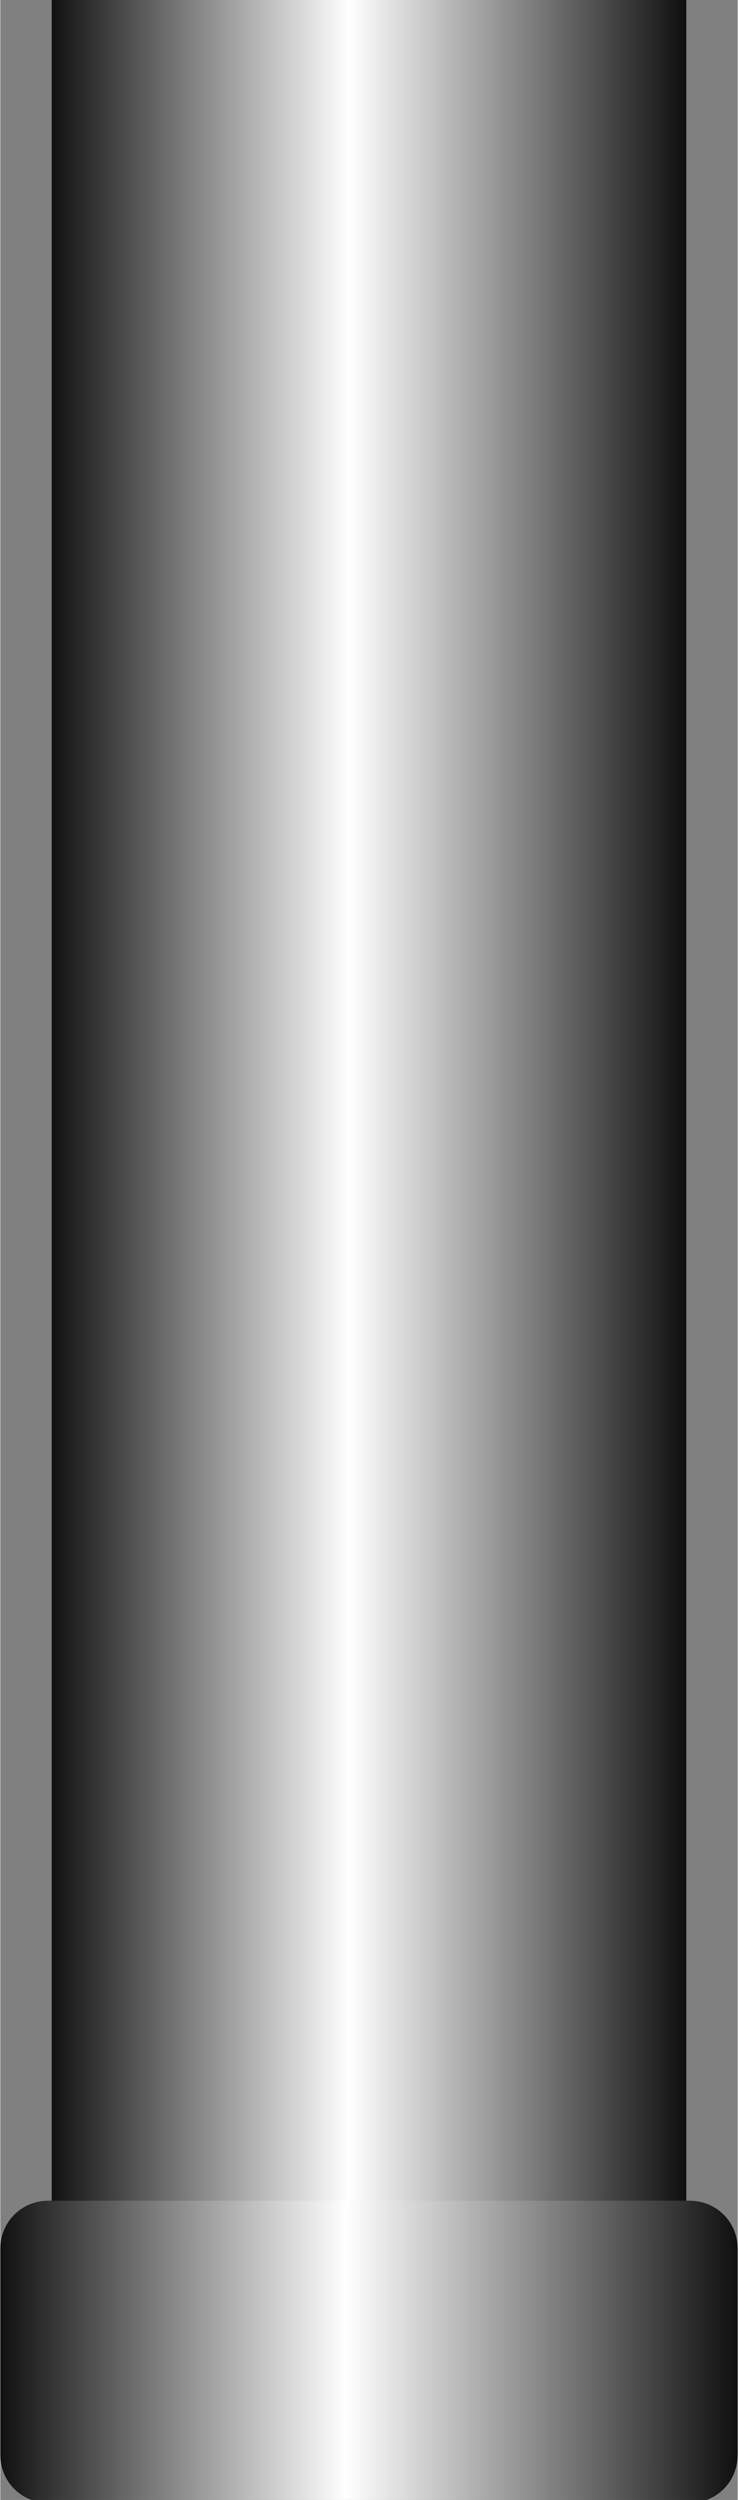
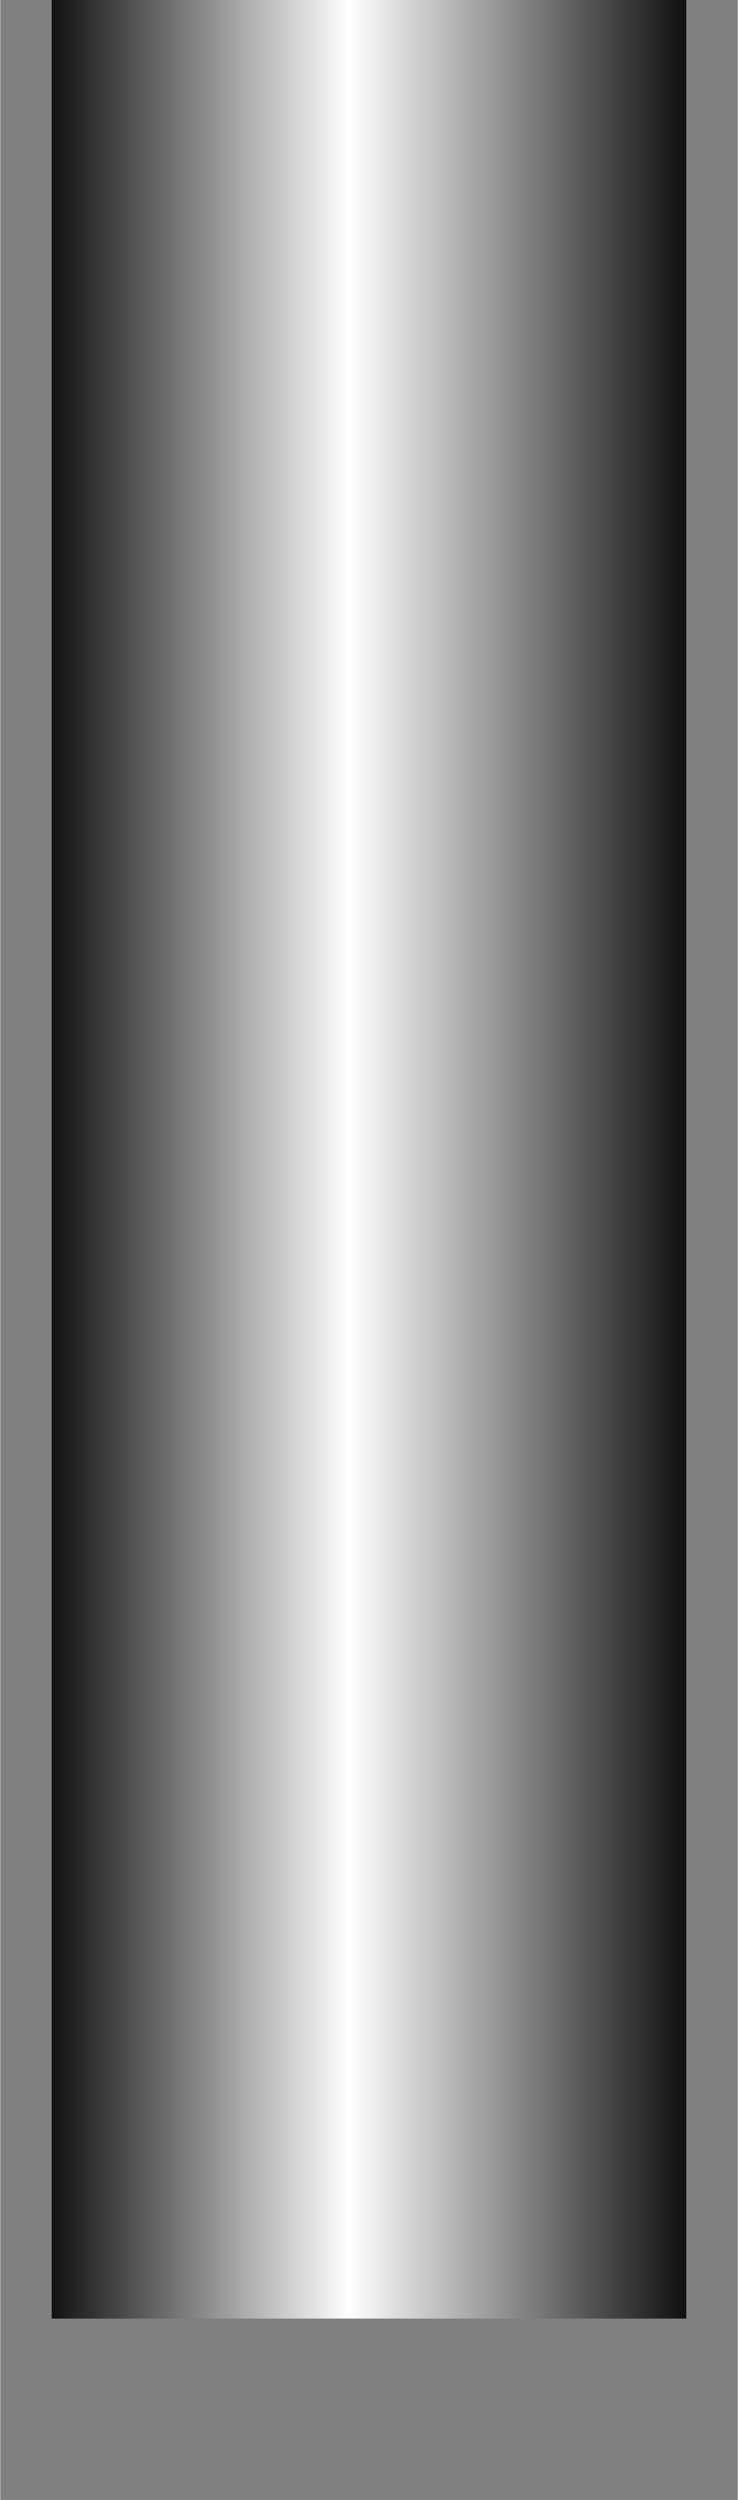
<svg xmlns="http://www.w3.org/2000/svg" xmlns:ns1="http://www.inkscape.org/namespaces/inkscape" xmlns:ns2="http://sodipodi.sourceforge.net/DTD/sodipodi-0.dtd" xmlns:xlink="http://www.w3.org/1999/xlink" xml:space="preserve" width="7.646mm" height="25.892mm" style="shape-rendering:geometricPrecision; text-rendering:geometricPrecision; image-rendering:optimizeQuality; fill-rule:evenodd; clip-rule:evenodd" viewBox="0 0 0.244 0.827" id="svg3421" version="1.1" ns1:version="0.48.3.1 r9886" ns2:docname="54.svg">
  <rect x="0" y="0" width="0.244" height="0.827" fill="#808080" stroke="none" />
  <ns2:namedview pagecolor="#ffffff" bordercolor="#666666" borderopacity="1" objecttolerance="10" gridtolerance="10" guidetolerance="10" ns1:pageopacity="0" ns1:pageshadow="2" ns1:window-width="640" ns1:window-height="480" id="namedview3441" showgrid="false" ns1:zoom="2.5723947" ns1:cx="13.545531" ns1:cy="45.871655" ns1:window-x="0" ns1:window-y="0" ns1:window-maximized="0" ns1:current-layer="svg3421" />
  <defs id="defs3423">
    <style type="text/css" id="style3425">
   
    .fil1 {fill:url(#id0)}
    .fil0 {fill:url(#id1)}
   
  </style>
    <linearGradient id="id0" gradientUnits="userSpaceOnUse" x1="0.244" y1="0.778" x2="0" y2="0.778">
      <stop offset="0" style="stop-color: rgb(0, 0, 0);" id="stop3428" />
      <stop offset="0.529" style="stop-color:white" id="stop3430" />
      <stop offset="1" style="stop-color: rgb(0, 0, 0);" id="stop3432" />
    </linearGradient>
    <linearGradient id="id1" gradientUnits="userSpaceOnUse" xlink:href="#id0" x1="0.227" y1="0.383" x2="0.017" y2="0.383">
  </linearGradient>
  </defs>
  <g id="hmigradengt" ns1:label="#图层_x0020_1">
    <polygon class="fil0" points="0.017,0.767 0.017,0 0.227,0 0.227,0.767 " id="polygon3437" />
-     <path class="fil1" d="M0.016 0.728l0.212 0c0.009,3.1959e-006 0.016,0.007 0.016,0.016l-3.1959e-006 0.068c0,0.009 -0.007,0.016 -0.016,0.016l-0.212 0c-0.009,0 -0.016,-0.007 -0.016,-0.016l0 -0.068c0,-0.009 0.007,-0.016 0.016,-0.016z" id="path3439" />
  </g>
</svg>